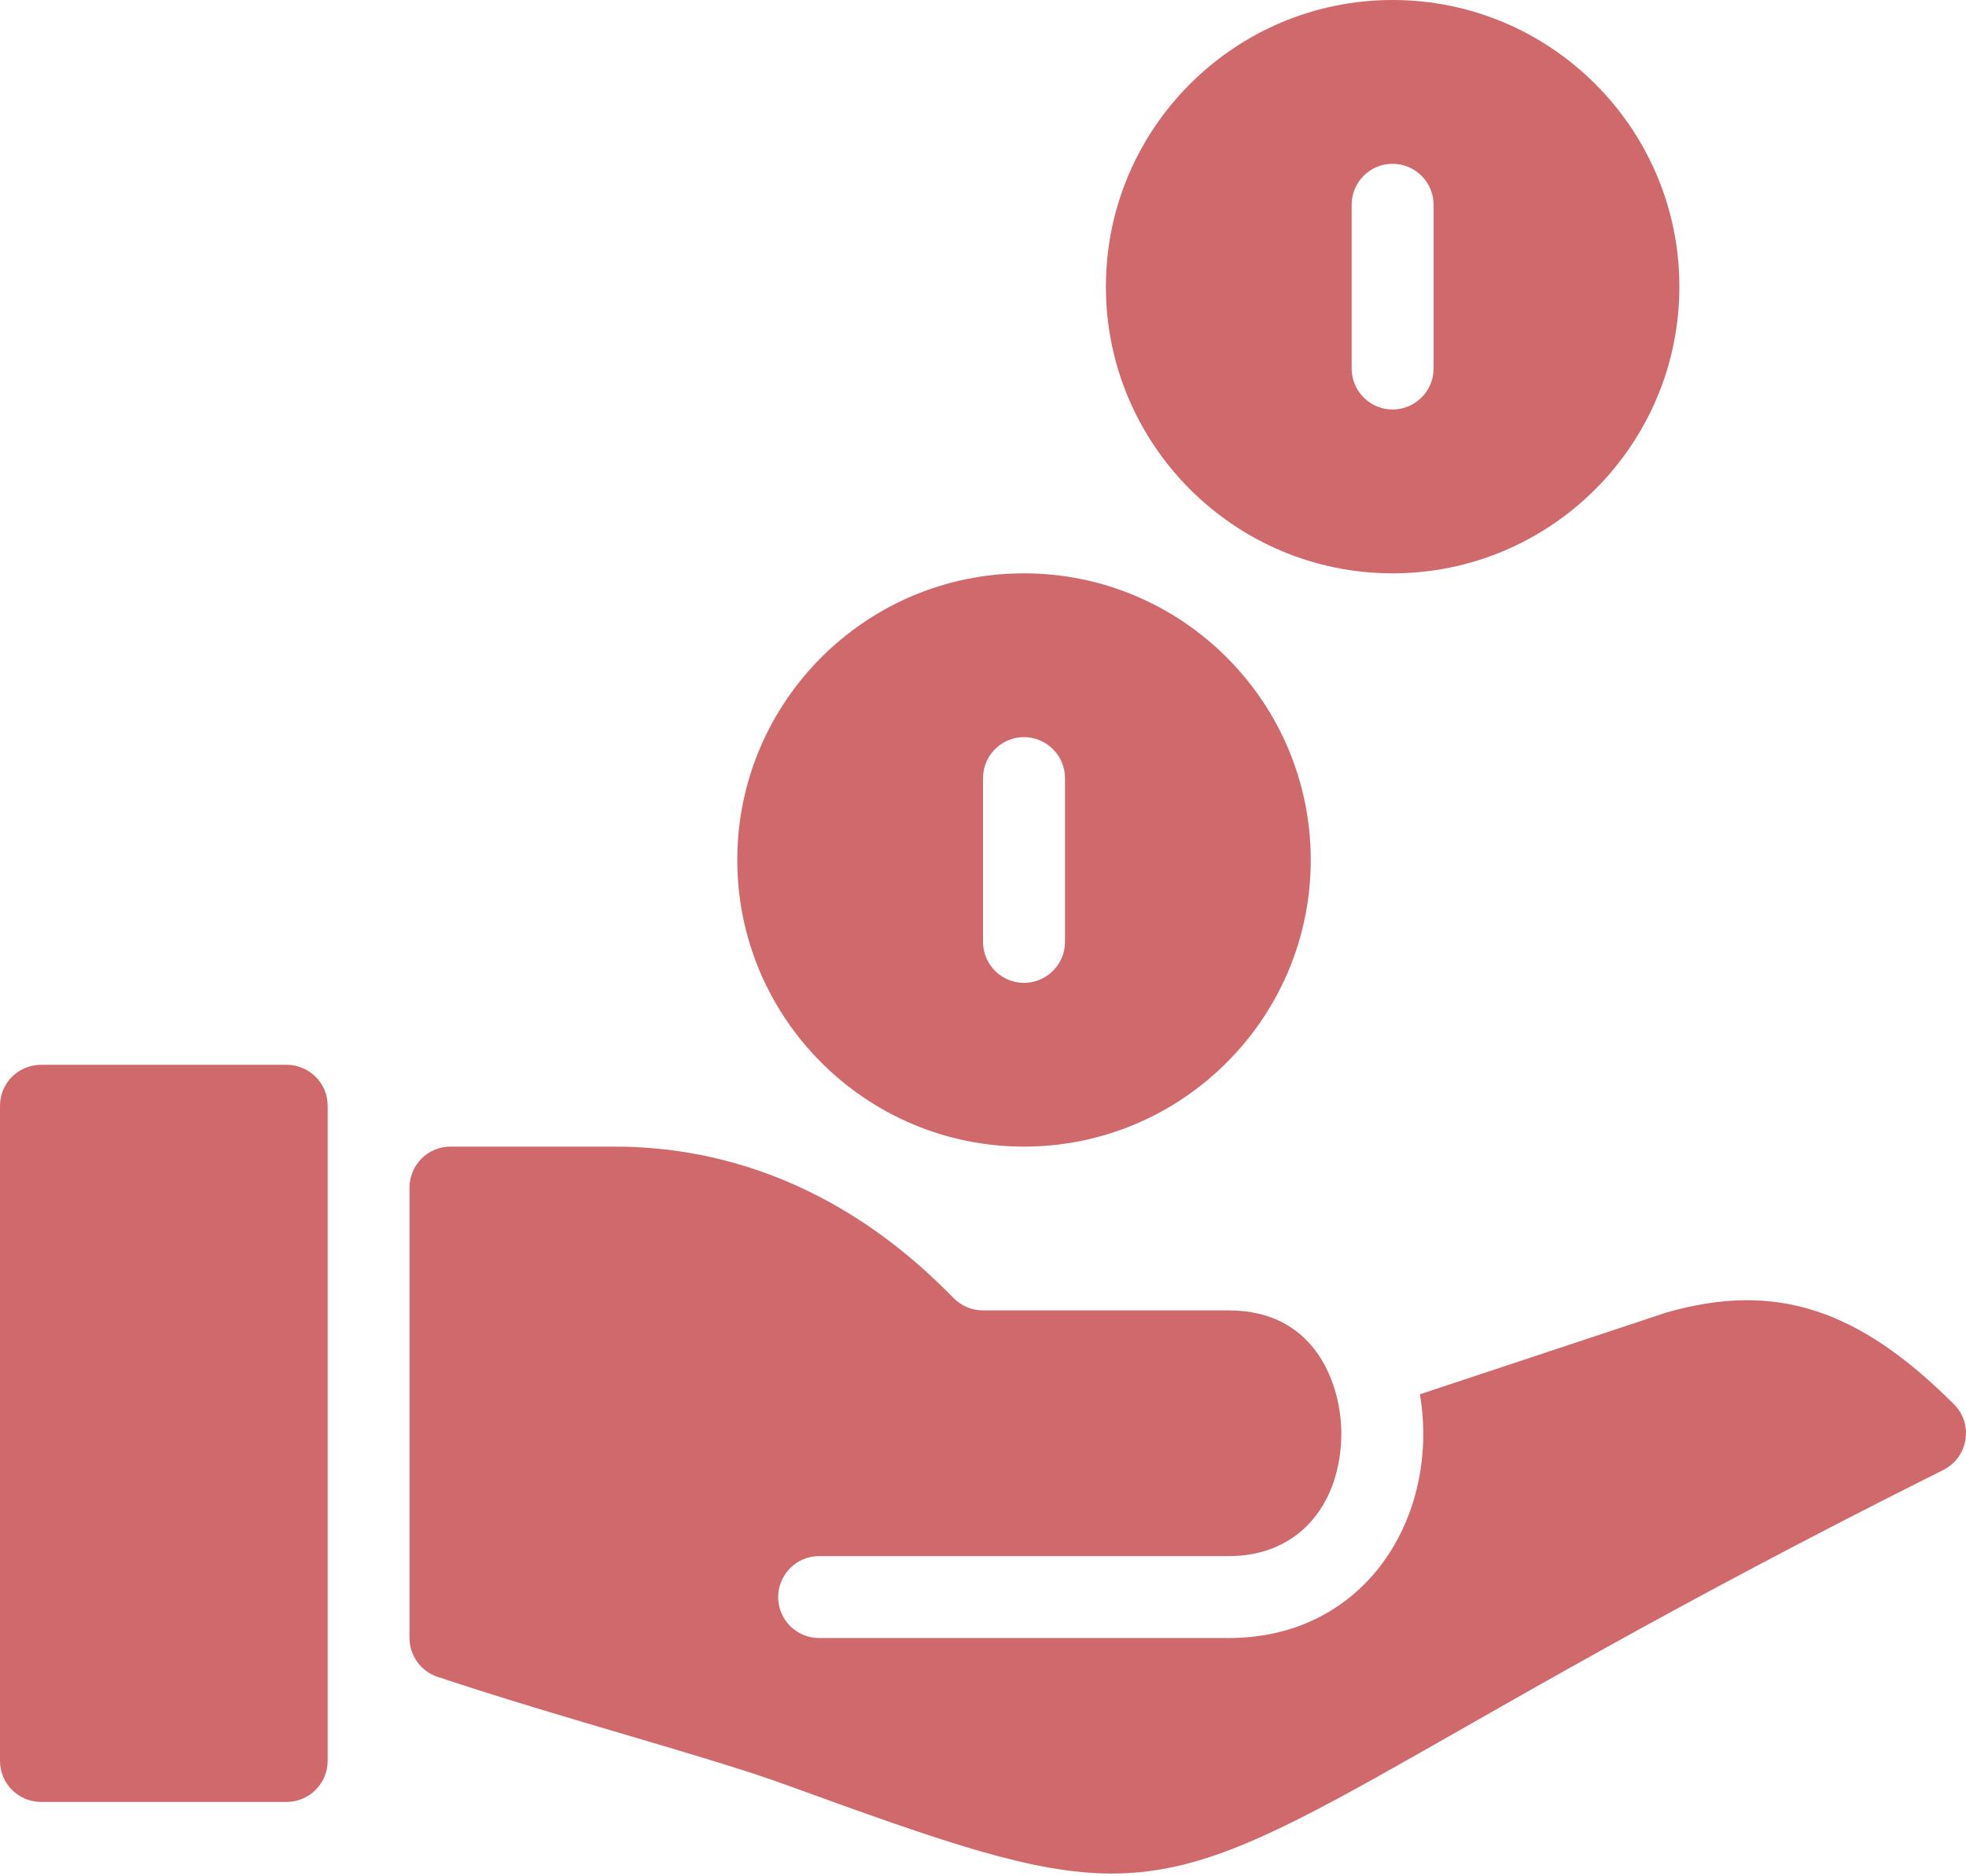
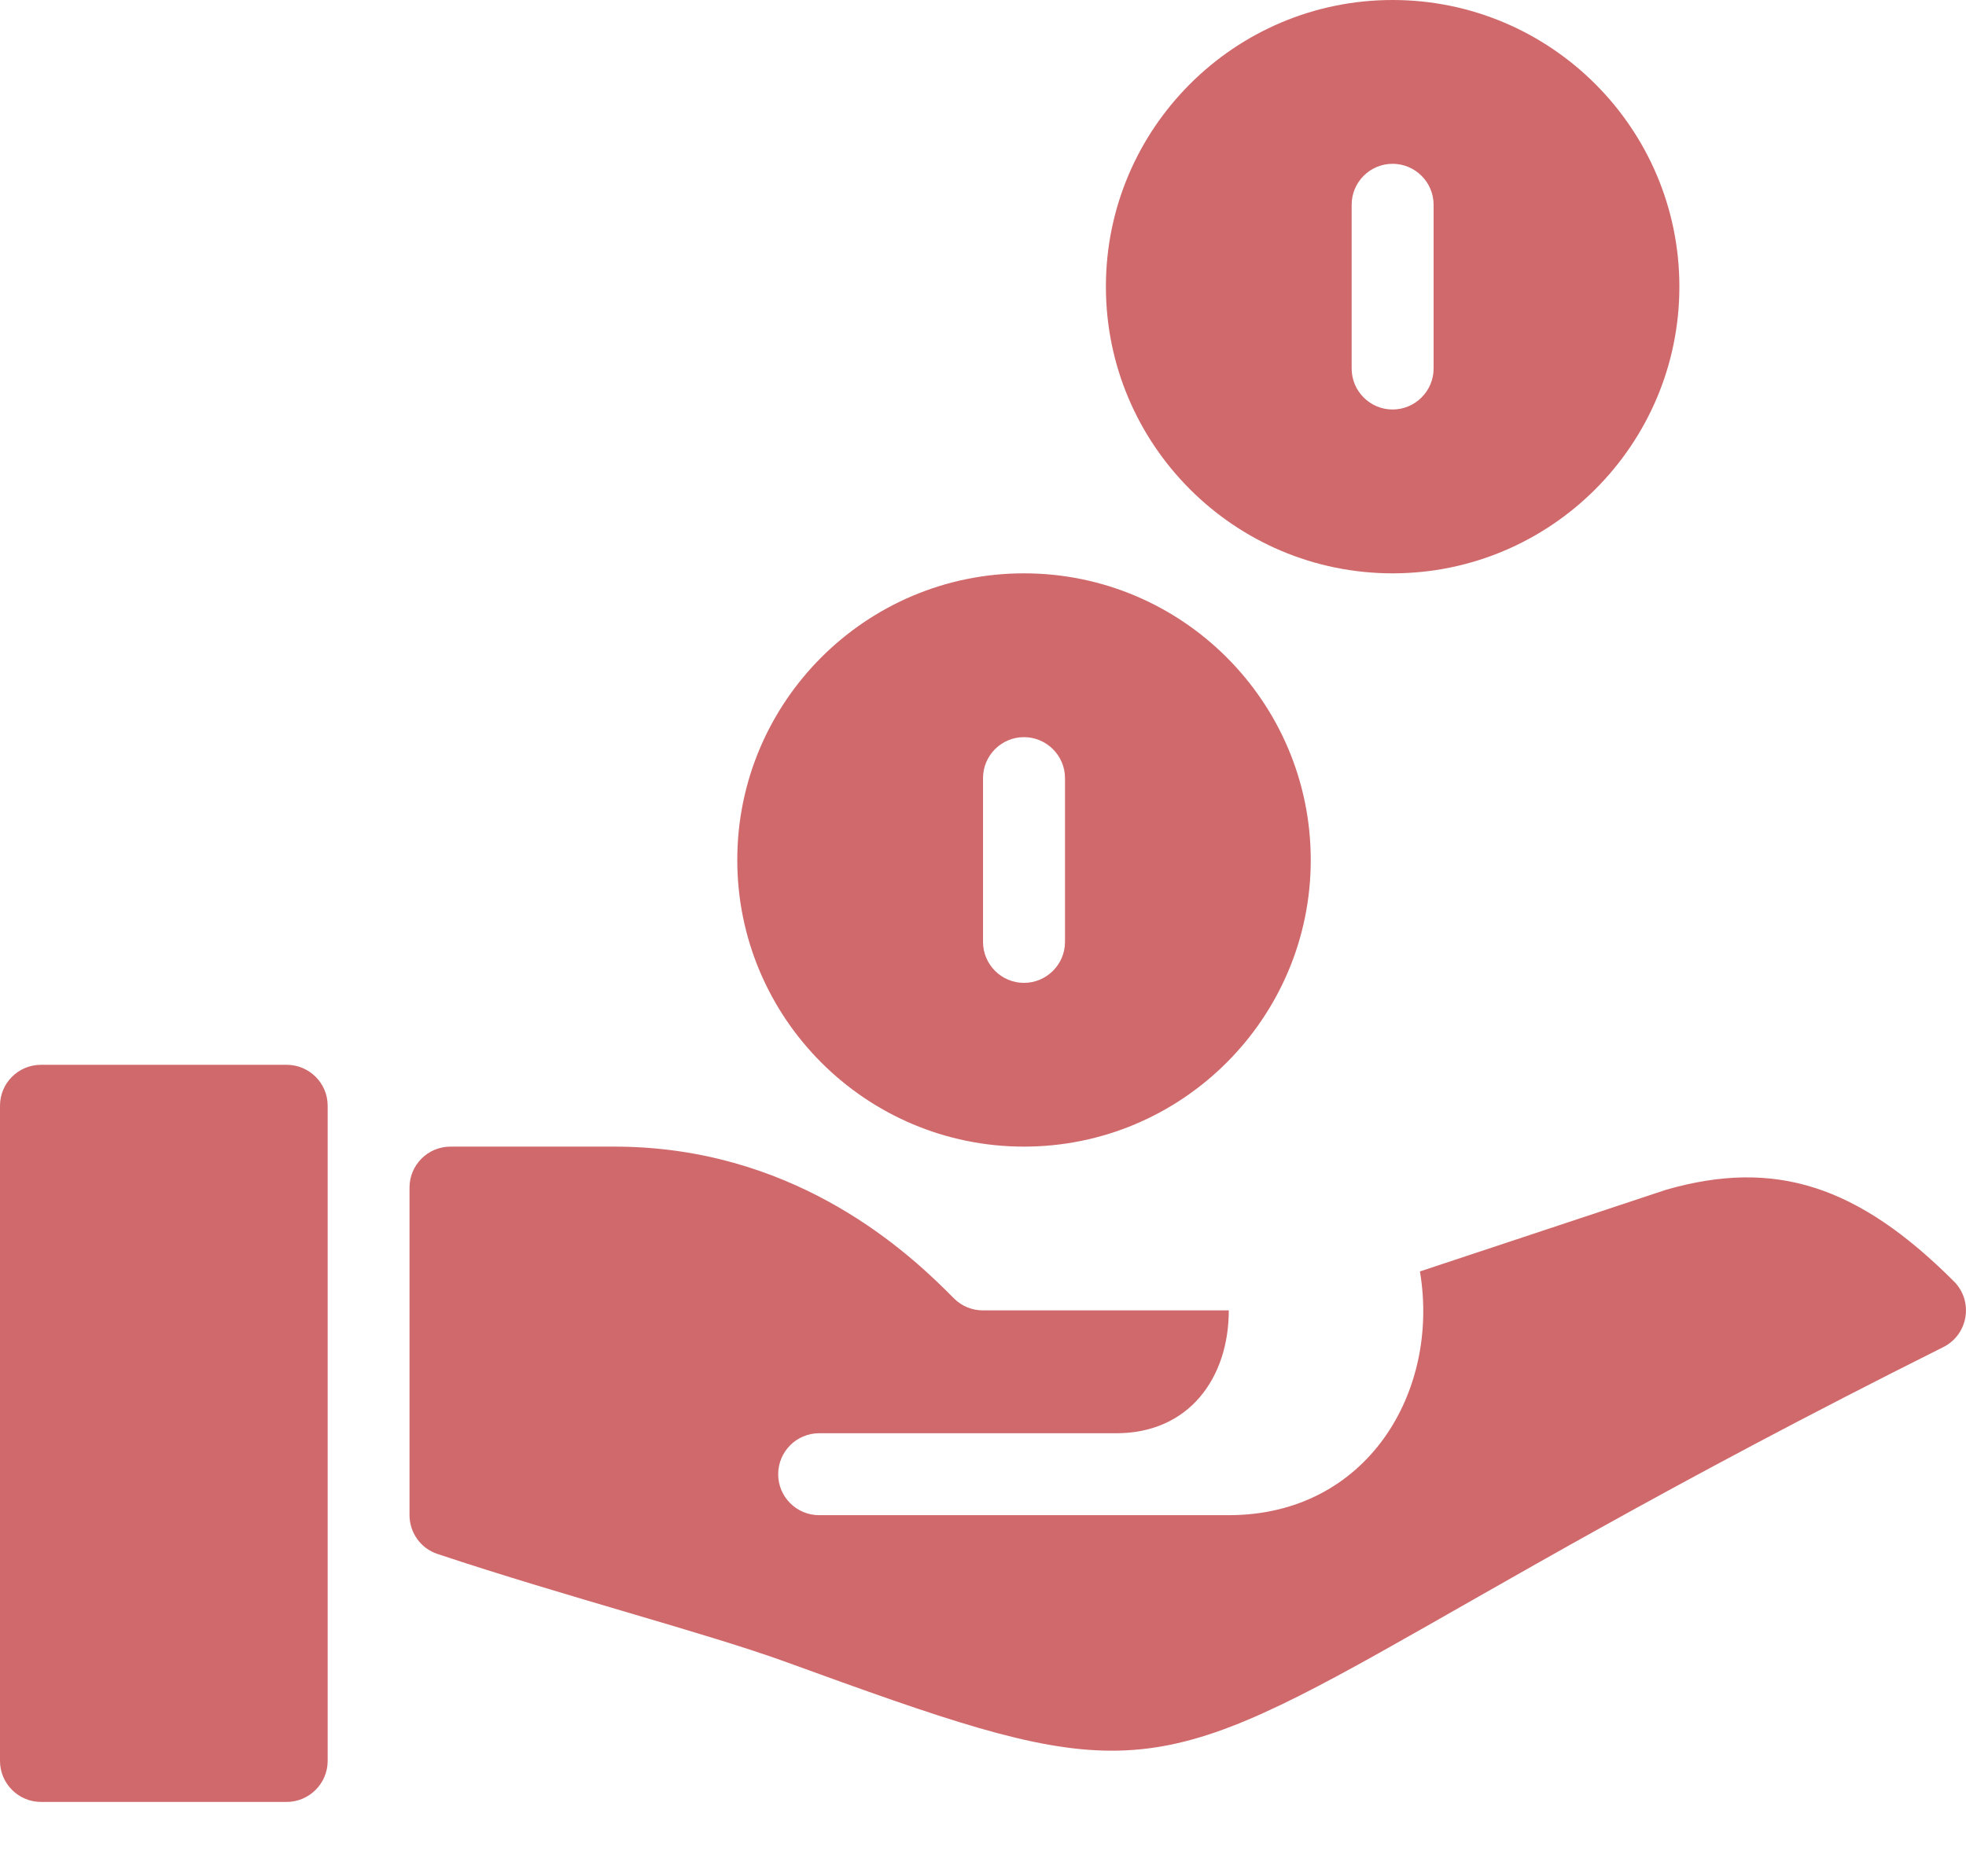
<svg xmlns="http://www.w3.org/2000/svg" version="1.1" x="0px" y="0px" width="66px" height="63px" viewBox="0 0 66 63" enable-background="new 0 0 66 63" xml:space="preserve">
  <defs>
</defs>
-   <path id="Combined-Shape_1_" fill="#d0696b" d="M20.625,38.5c5.874,0,9.602,3.325,11.106,4.802l0.298,0.298  c0.258,0.258,0.607,0.399,0.971,0.399l0,0h8.251c2.985,0,3.778,2.594,3.778,4.125c0,2.262-1.329,4.125-3.778,4.125l0,0H27.499  c-0.758,0-1.375,0.616-1.375,1.378c0,0.757,0.616,1.373,1.375,1.373l0,0h13.752c4.645,0,7.098-4.148,6.417-8.184l0,0l8.272-2.745  c3.644-1.043,6.43-0.146,9.658,3.082c0.655,0.658,0.487,1.776-0.358,2.203c-18.607,9.302-22.567,13.552-27.917,13.552  c-2.646,0-5.614-1.043-10.916-2.971c-2.695-0.981-7.426-2.202-11.718-3.634c-0.561-0.184-0.941-0.711-0.941-1.304l0,0V39.874  c0-0.758,0.616-1.374,1.375-1.374l0,0H20.625z M9.625,35.753c0.756,0,1.375,0.614,1.375,1.373l0,0v22  c0,0.757-0.619,1.377-1.375,1.377l0,0h-8.25C0.616,60.503,0,59.883,0,59.126l0,0v-22c0-0.759,0.616-1.373,1.375-1.373l0,0H9.625z   M34.375,19.251c5.31,0,9.628,4.314,9.628,9.625c0,5.308-4.318,9.624-9.628,9.624c-5.306,0-9.624-4.316-9.624-9.624  C24.751,23.565,29.068,19.251,34.375,19.251z M34.375,24.751c-0.757,0-1.374,0.616-1.374,1.375l0,0v5.501  c0,0.756,0.617,1.375,1.374,1.375c0.758,0,1.378-0.618,1.378-1.375l0,0v-5.501C35.752,25.367,35.132,24.751,34.375,24.751z M46.75,0  c5.31,0,9.628,4.314,9.628,9.625c0,5.309-4.318,9.626-9.628,9.626c-5.306,0-9.624-4.317-9.624-9.626C37.126,4.314,41.445,0,46.75,0z   M46.75,5.5c-0.758,0-1.374,0.616-1.374,1.375l0,0v5.5c0,0.756,0.616,1.375,1.374,1.375c0.757,0,1.377-0.618,1.377-1.375l0,0v-5.5  C48.127,6.116,47.507,5.5,46.75,5.5z" />
+   <path id="Combined-Shape_1_" fill="#d0696b" d="M20.625,38.5c5.874,0,9.602,3.325,11.106,4.802l0.298,0.298  c0.258,0.258,0.607,0.399,0.971,0.399l0,0h8.251c0,2.262-1.329,4.125-3.778,4.125l0,0H27.499  c-0.758,0-1.375,0.616-1.375,1.378c0,0.757,0.616,1.373,1.375,1.373l0,0h13.752c4.645,0,7.098-4.148,6.417-8.184l0,0l8.272-2.745  c3.644-1.043,6.43-0.146,9.658,3.082c0.655,0.658,0.487,1.776-0.358,2.203c-18.607,9.302-22.567,13.552-27.917,13.552  c-2.646,0-5.614-1.043-10.916-2.971c-2.695-0.981-7.426-2.202-11.718-3.634c-0.561-0.184-0.941-0.711-0.941-1.304l0,0V39.874  c0-0.758,0.616-1.374,1.375-1.374l0,0H20.625z M9.625,35.753c0.756,0,1.375,0.614,1.375,1.373l0,0v22  c0,0.757-0.619,1.377-1.375,1.377l0,0h-8.25C0.616,60.503,0,59.883,0,59.126l0,0v-22c0-0.759,0.616-1.373,1.375-1.373l0,0H9.625z   M34.375,19.251c5.31,0,9.628,4.314,9.628,9.625c0,5.308-4.318,9.624-9.628,9.624c-5.306,0-9.624-4.316-9.624-9.624  C24.751,23.565,29.068,19.251,34.375,19.251z M34.375,24.751c-0.757,0-1.374,0.616-1.374,1.375l0,0v5.501  c0,0.756,0.617,1.375,1.374,1.375c0.758,0,1.378-0.618,1.378-1.375l0,0v-5.501C35.752,25.367,35.132,24.751,34.375,24.751z M46.75,0  c5.31,0,9.628,4.314,9.628,9.625c0,5.309-4.318,9.626-9.628,9.626c-5.306,0-9.624-4.317-9.624-9.626C37.126,4.314,41.445,0,46.75,0z   M46.75,5.5c-0.758,0-1.374,0.616-1.374,1.375l0,0v5.5c0,0.756,0.616,1.375,1.374,1.375c0.757,0,1.377-0.618,1.377-1.375l0,0v-5.5  C48.127,6.116,47.507,5.5,46.75,5.5z" />
</svg>